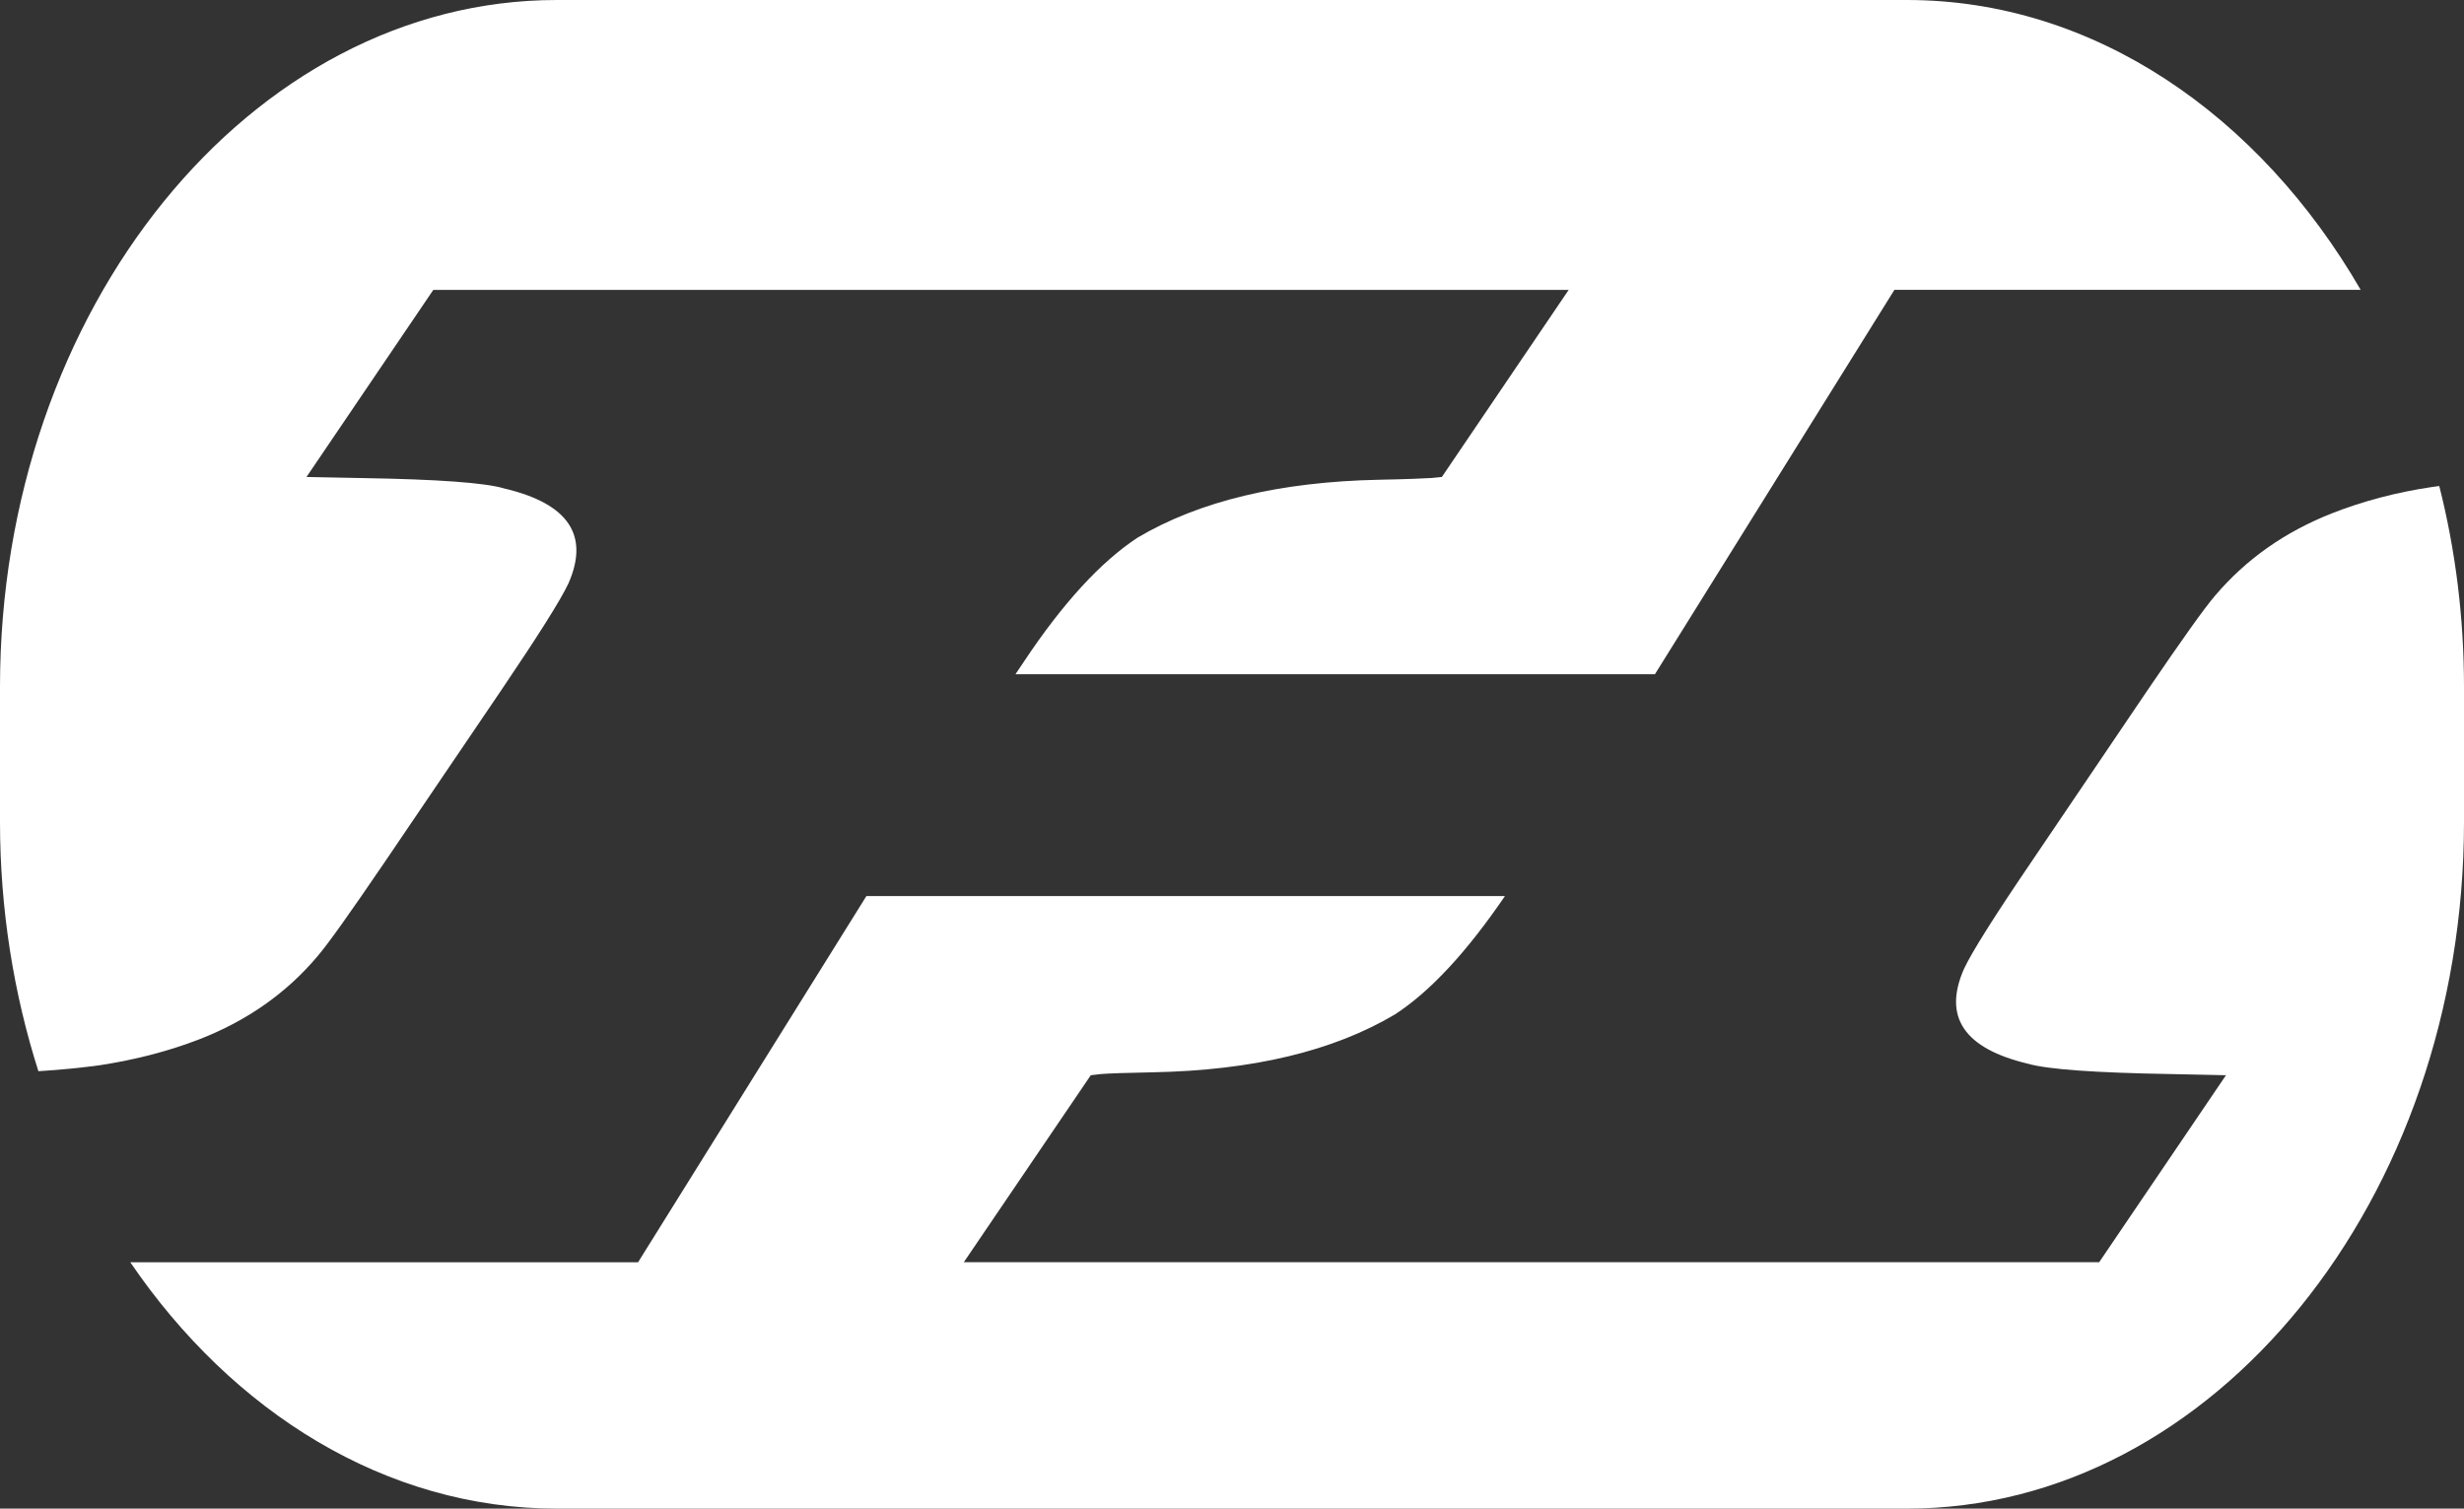
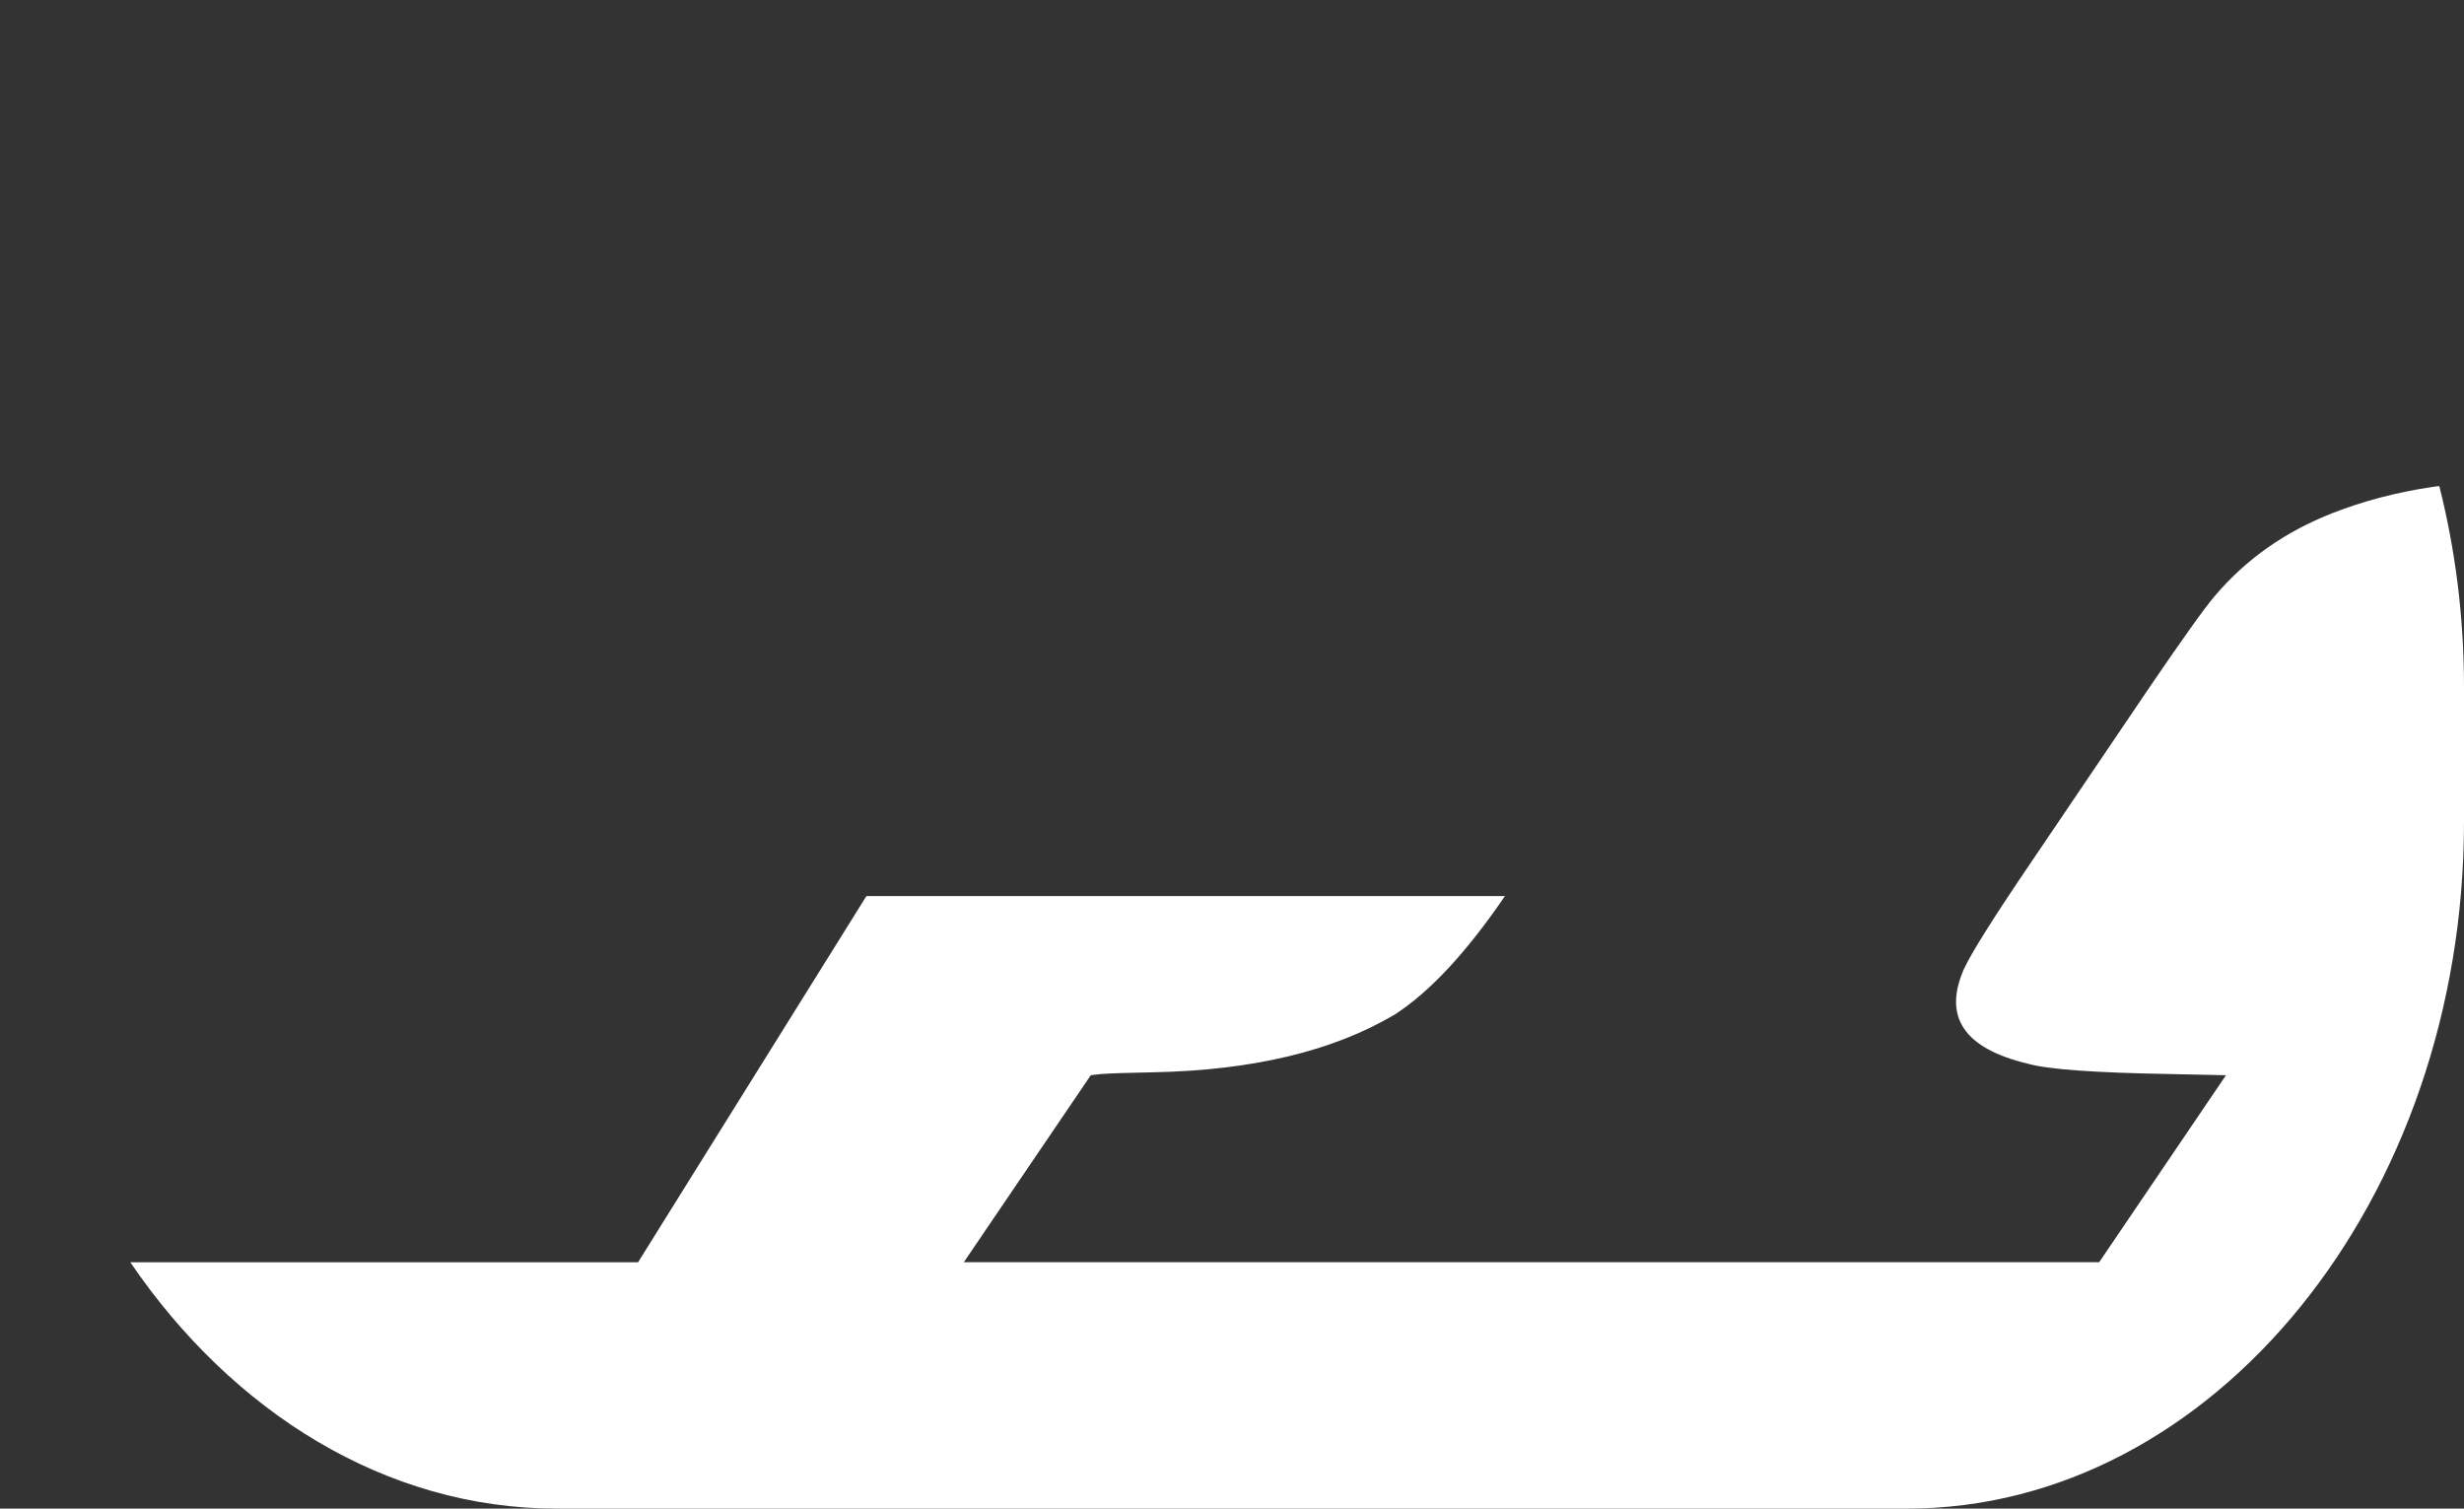
<svg xmlns="http://www.w3.org/2000/svg" version="1.1" id="Layer_1" x="0px" y="0px" width="29.4px" height="18px" viewBox="0 0 29.4 18" enable-background="new 0 0 29.4 18" xml:space="preserve">
  <rect x="0" y="0" width="29.4" height="18" fill="#333333" stroke="none" />
  <g>
    <g>
-       <path fill="#ffffff" d="M1.196,12.709c0.426-0.066,0.823-0.169,1.191-0.312c0.562-0.22,1.03-0.547,1.4-0.986    c0.124-0.143,0.392-0.521,0.808-1.132l1.384-2.041c0.443-0.655,0.712-1.081,0.804-1.278c0.252-0.573,0-0.951-0.763-1.131    c-0.232-0.07-0.798-0.11-1.699-0.125L3.657,5.691L5.17,3.459h13.547l-1.513,2.232l-0.121,0.012    c-0.099,0.006-0.308,0.015-0.625,0.021c-1.187,0.024-2.149,0.255-2.885,0.691c-0.438,0.288-0.892,0.781-1.359,1.484l-0.098,0.146    h7.63l2.858-4.587h5.563C26.958,1.371,24.982,0,22.754,0H6.643C2.99,0,0,3.688,0,8.195v1.609c0,1.05,0.164,2.053,0.458,2.977    C0.738,12.764,0.983,12.738,1.196,12.709z" />
-     </g>
+       </g>
    <g>
      <path fill="#ffffff" d="M29.023,5.81c-0.428,0.063-0.826,0.169-1.192,0.312c-0.562,0.22-1.029,0.547-1.401,0.985    c-0.124,0.144-0.393,0.521-0.808,1.131l-1.381,2.041c-0.447,0.657-0.715,1.084-0.807,1.281c-0.253,0.573,0,0.95,0.764,1.132    c0.233,0.067,0.802,0.108,1.701,0.123l0.661,0.014l-1.513,2.231H11.5l1.515-2.231l0.12-0.014c0.098-0.008,0.306-0.015,0.623-0.021    c1.188-0.023,2.15-0.253,2.887-0.691c0.423-0.275,0.859-0.748,1.312-1.412h-7.619l-2.725,4.37H1.555    C2.776,16.853,4.605,18,6.643,18h16.111c3.655,0,6.646-3.688,6.646-8.195V8.195c0-0.832-0.103-1.638-0.295-2.396    C29.08,5.802,29.049,5.806,29.023,5.81z" />
    </g>
  </g>
</svg>